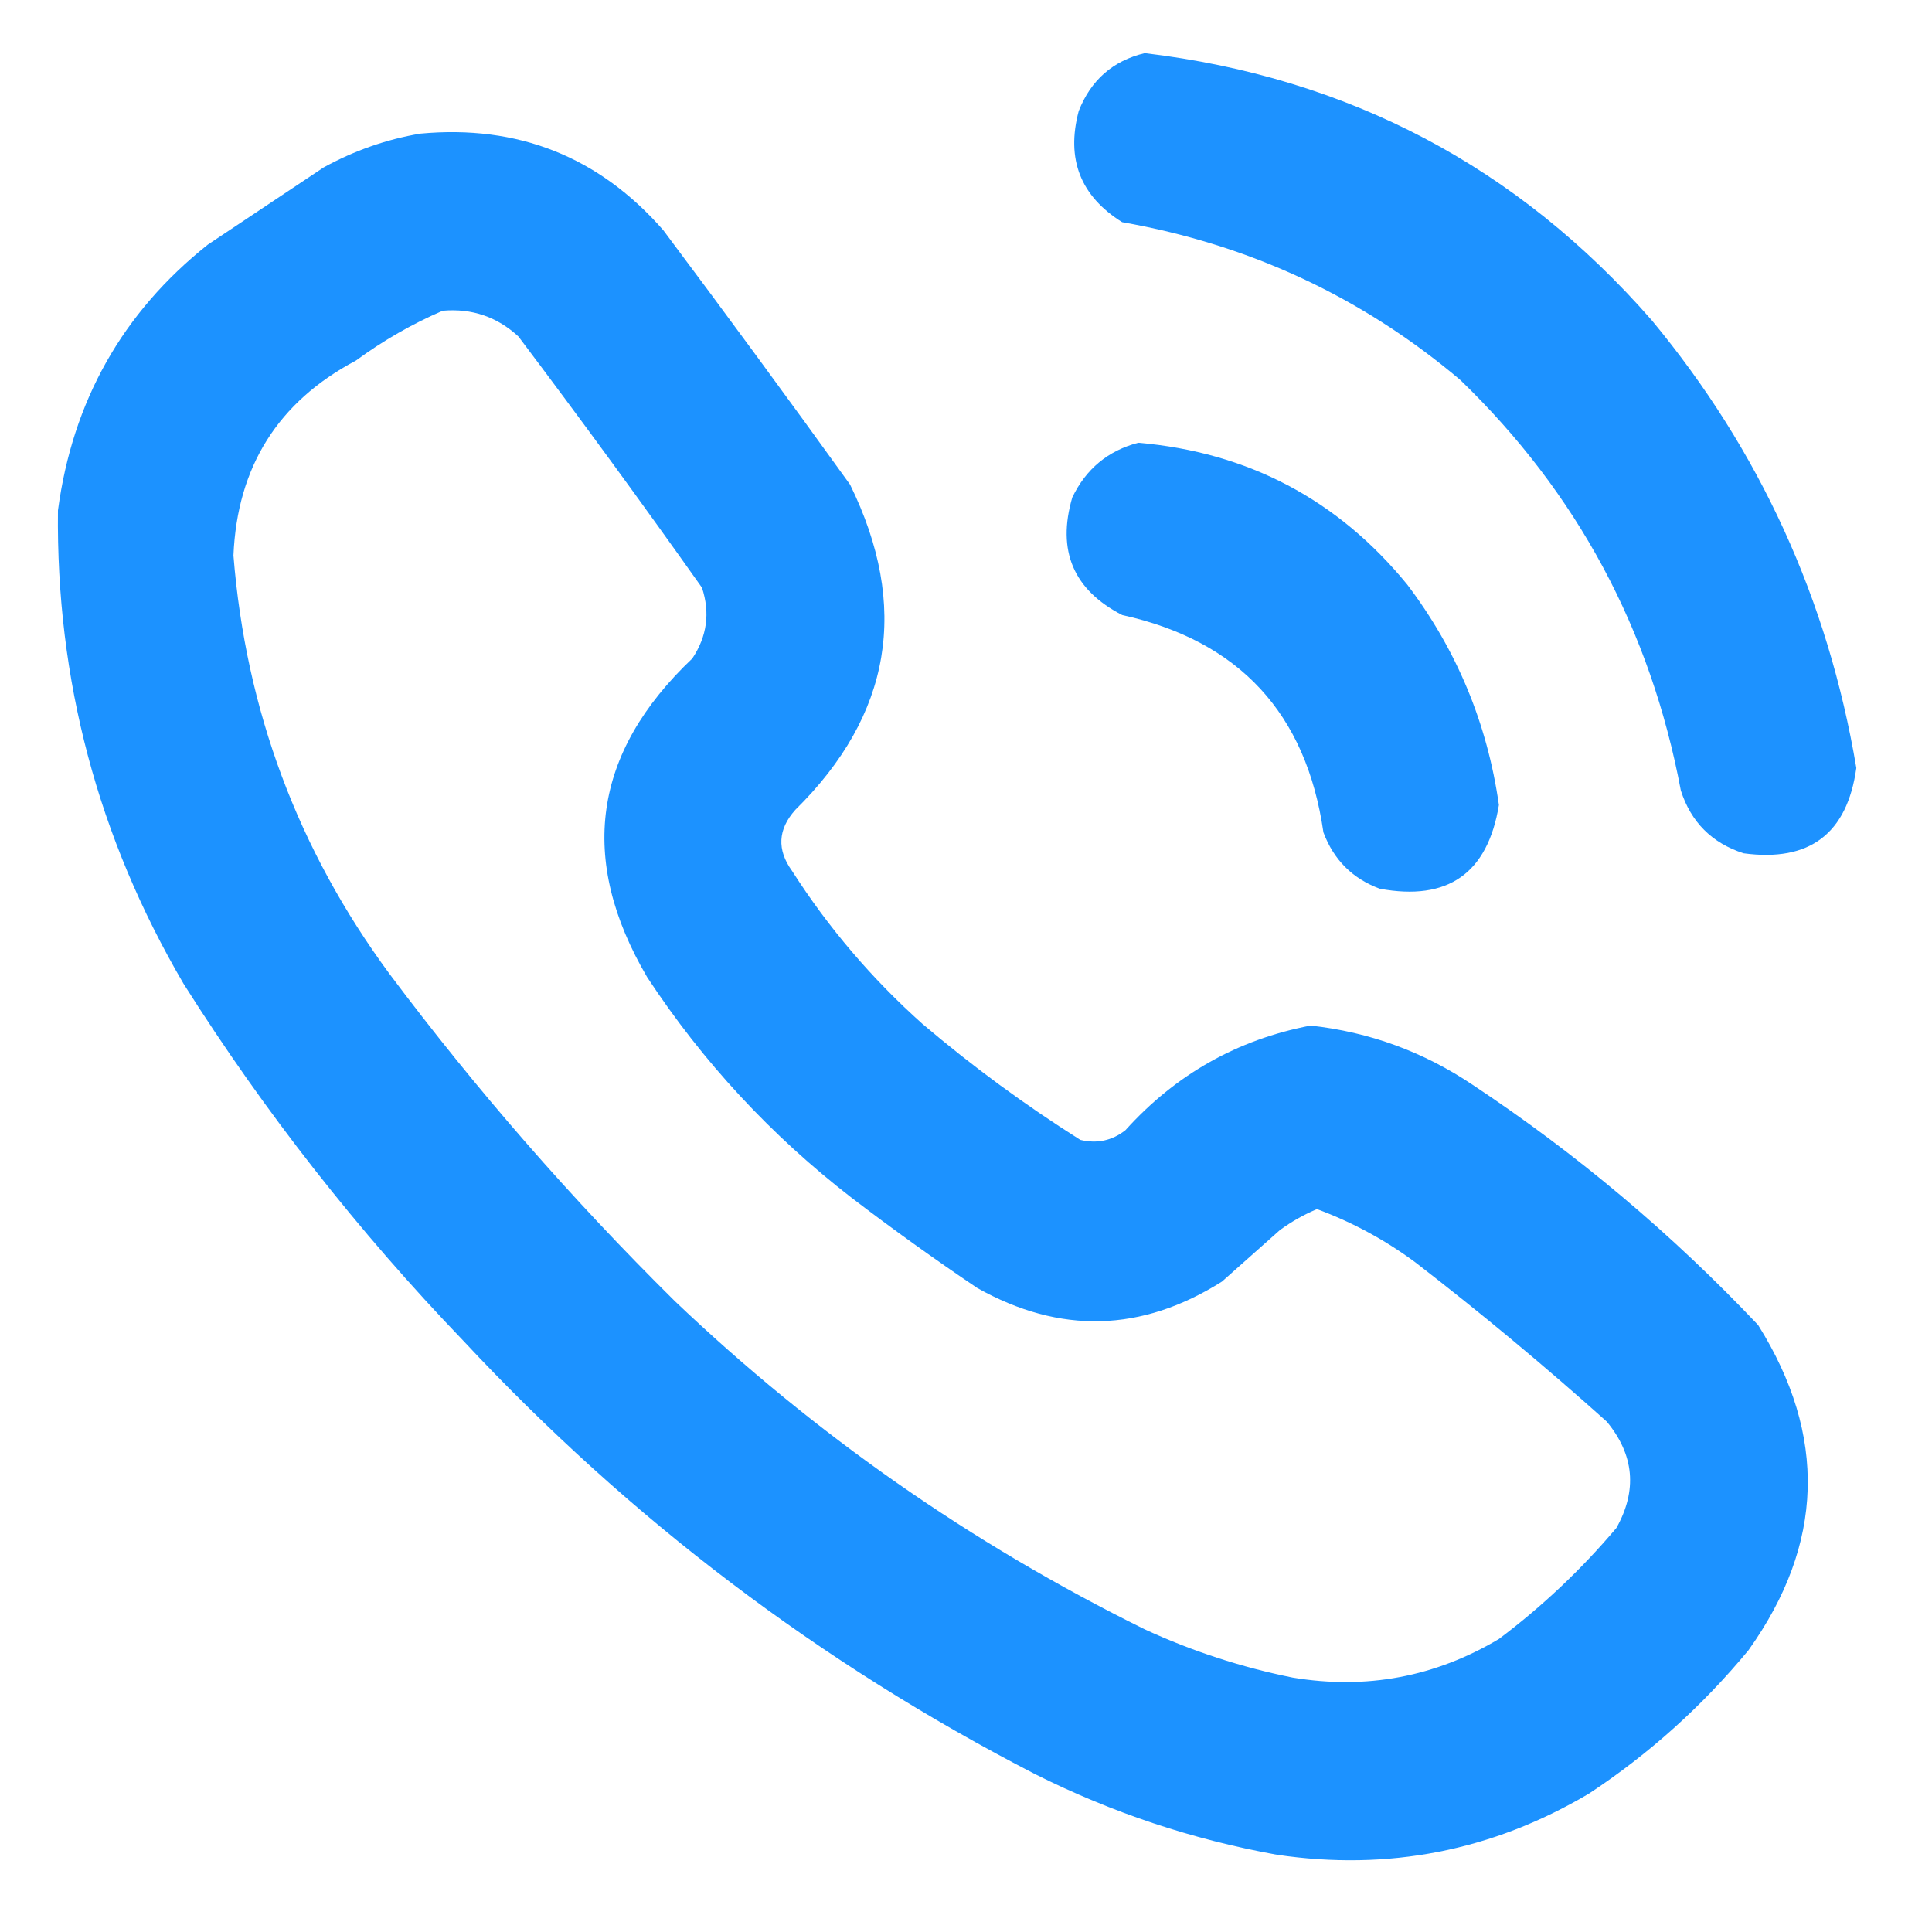
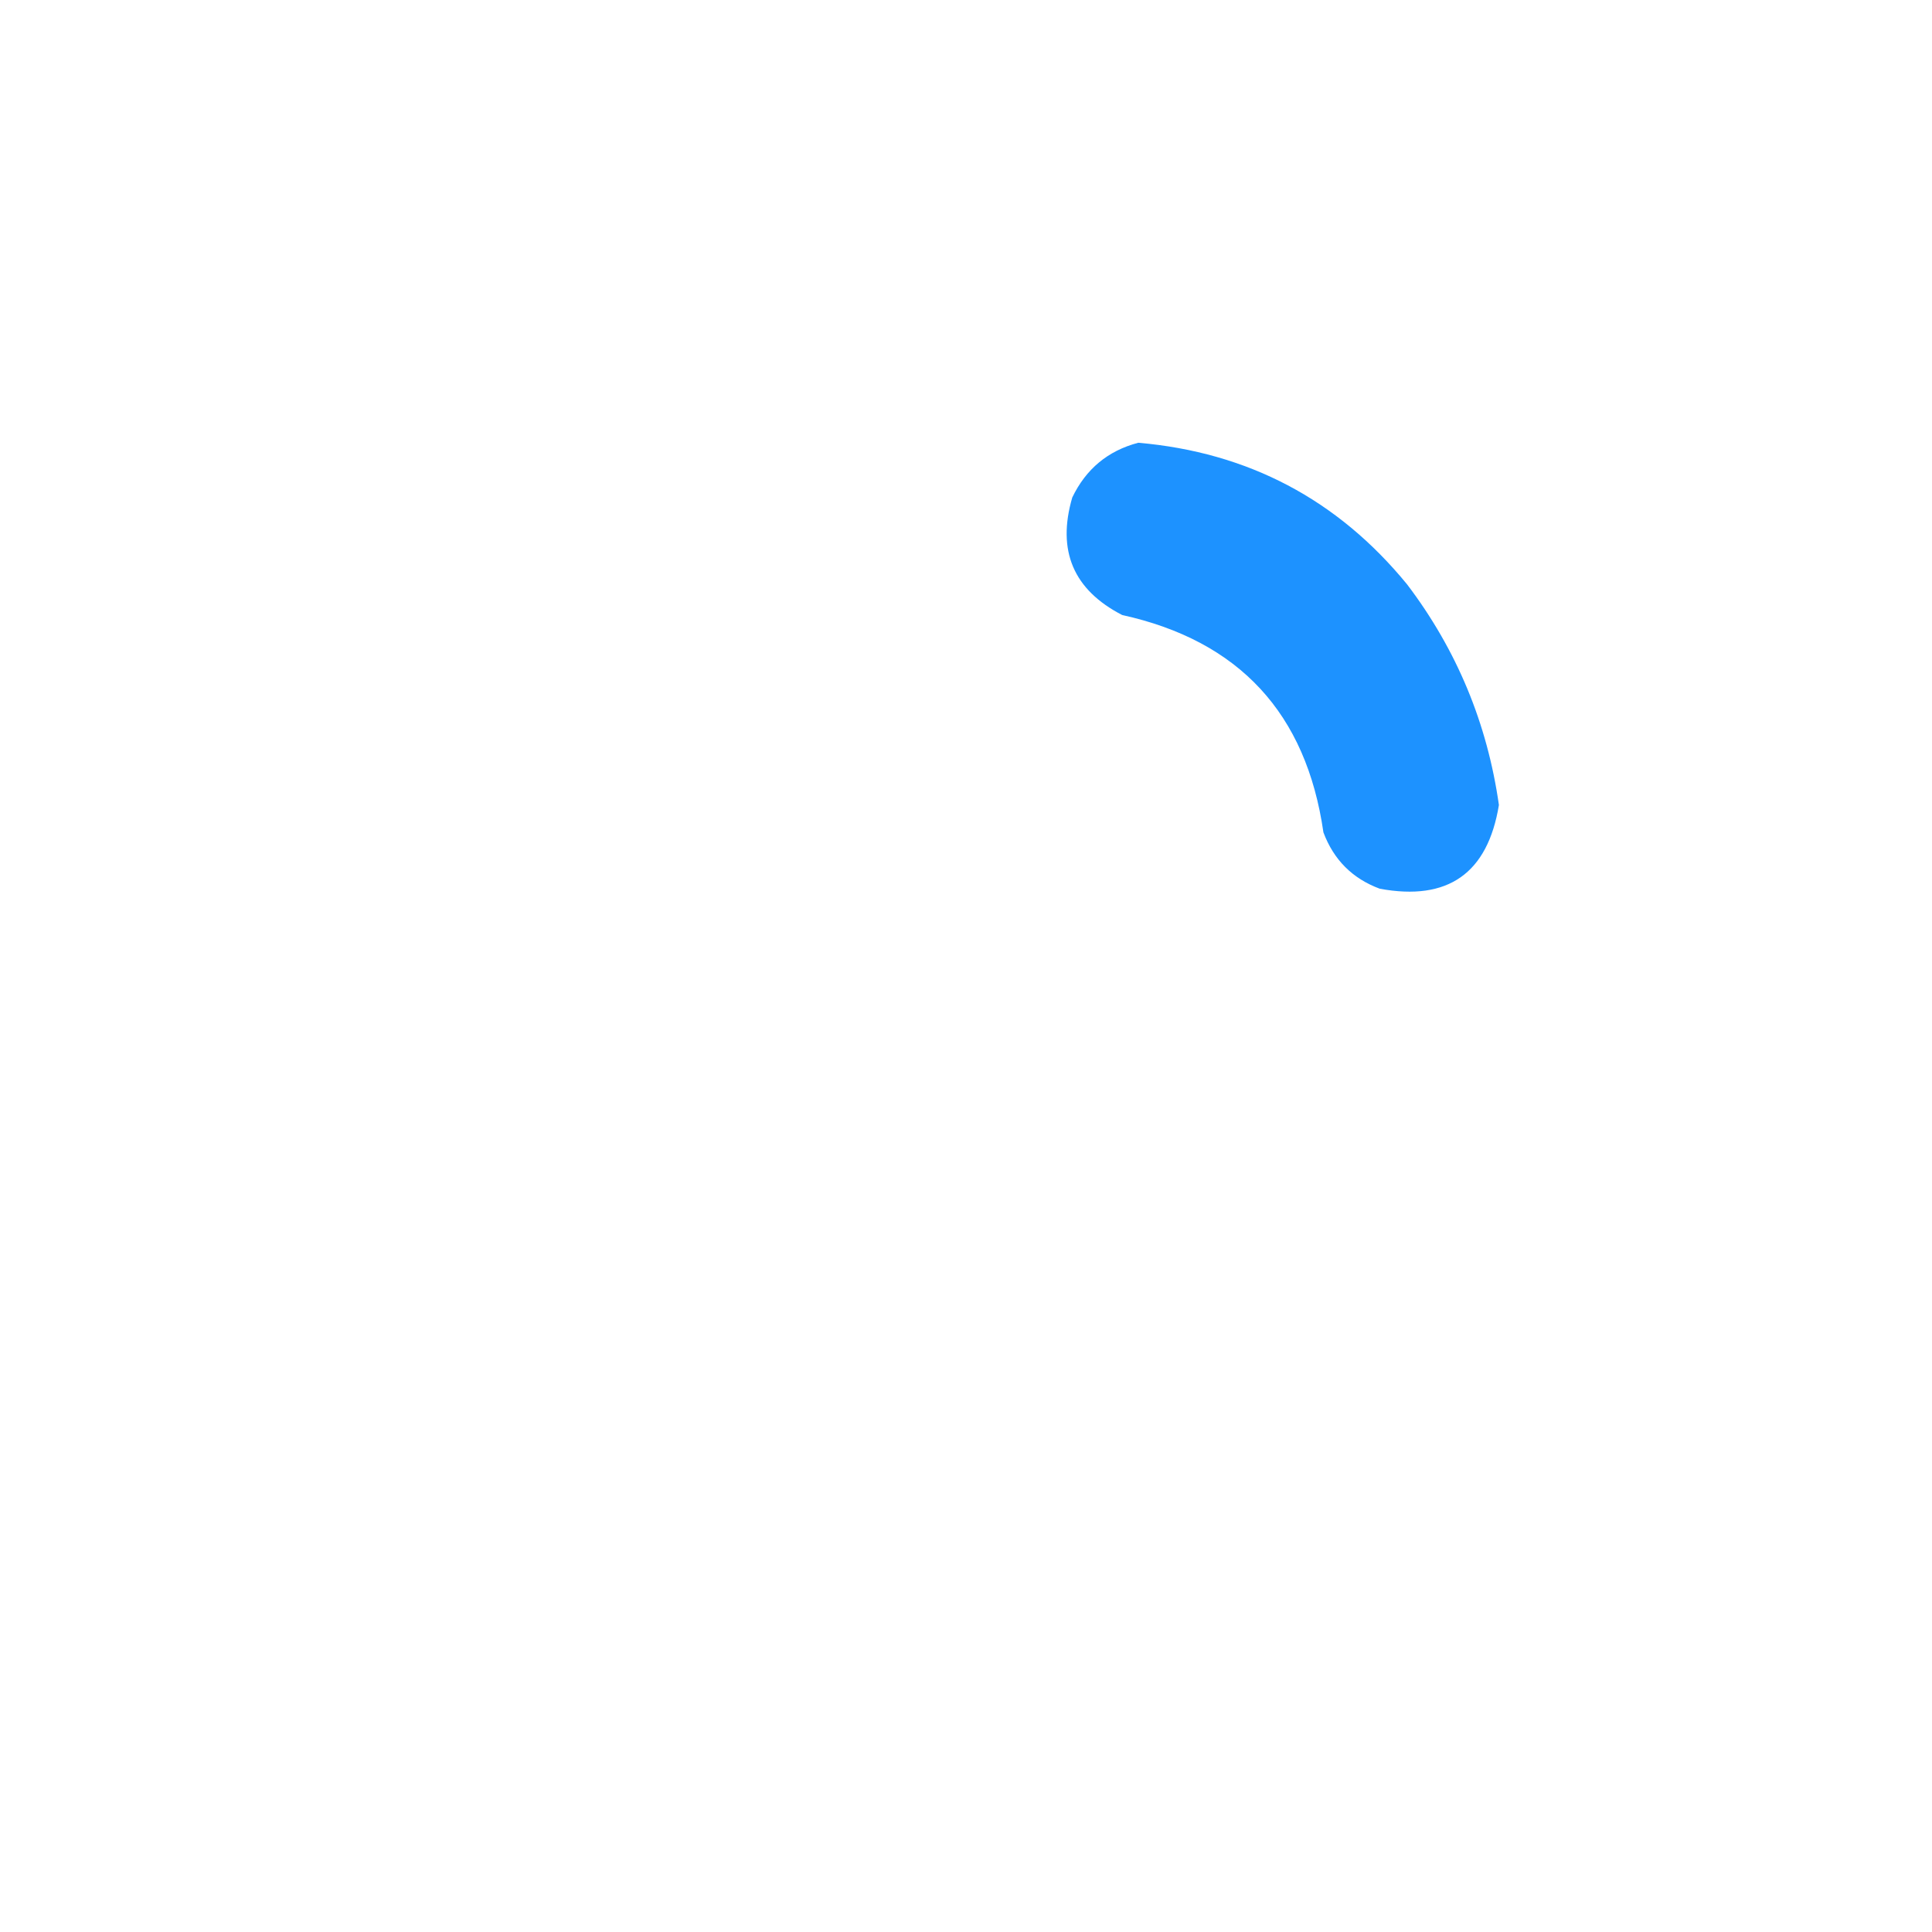
<svg xmlns="http://www.w3.org/2000/svg" version="1.1" width="600px" height="600px" style="shape-rendering:geometricPrecision; text-rendering:geometricPrecision; image-rendering:optimizeQuality; fill-rule:evenodd; clip-rule:evenodd">
  <g>
-     <path style="opacity:0.988" fill="#1b91ff" d="M 355.5,16.5 C 418.79,24.058 471.29,51.725 513,99.5C 546.545,139.94 567.712,186.273 576.5,238.5C 573.661,258.925 561.994,267.758 541.5,265C 531.667,261.833 525.167,255.333 522,245.5C 512.61,195.54 489.777,153.04 453.5,118C 423.085,92.298 388.085,75.965 348.5,69C 335.542,60.904 331.042,49.404 335,34.5C 338.764,24.887 345.597,18.887 355.5,16.5 Z" />
-   </g>
+     </g>
  <g>
-     <path style="opacity:0.99" fill="#1b91ff" d="M 130.5,41.5 C 160.854,38.669 186.021,48.669 206,71.5C 225.578,97.656 244.911,123.989 264,150.5C 282.561,188.349 276.894,222.016 247,251.5C 241.562,257.576 241.229,263.91 246,270.5C 257.248,288.1 270.748,303.933 286.5,318C 301.99,331.158 318.324,343.158 335.5,354C 340.694,355.242 345.36,354.242 349.5,351C 365.114,333.685 384.281,322.851 407,318.5C 425.339,320.502 442.172,326.669 457.5,337C 489.766,358.407 519.266,383.24 546,411.5C 567.517,445.86 566.517,479.527 543,512.5C 528.639,529.868 512.139,544.702 493.5,557C 463.494,574.798 431.161,581.131 396.5,576C 370.295,571.265 345.295,562.932 321.5,551C 254.672,516.535 195.505,471.701 144,416.5C 111.185,382.368 82.185,345.368 57,305.5C 30.398,260.089 17.398,211.089 18,158.5C 22.53,124.585 38.03,97.085 64.5,76C 76.5,68 88.5,60 100.5,52C 110.026,46.771 120.026,43.271 130.5,41.5 Z M 137.5,96.5 C 146.54,95.716 154.373,98.383 161,104.5C 180.387,130.219 199.387,156.219 218,182.5C 220.576,190.314 219.576,197.647 215,204.5C 184.1,233.798 179.434,266.798 201,303.5C 218.292,329.797 239.459,352.631 264.5,372C 277.221,381.721 290.221,391.054 303.5,400C 329.191,414.417 354.524,413.75 379.5,398C 385.5,392.667 391.5,387.333 397.5,382C 401.115,379.371 404.948,377.204 409,375.5C 419.952,379.559 430.119,385.059 439.5,392C 459.917,407.746 479.751,424.246 499,441.5C 507.522,451.821 508.522,462.821 502,474.5C 491.095,487.407 478.928,498.907 465.5,509C 445.702,520.784 424.369,524.784 401.5,521C 385.573,517.802 370.24,512.802 355.5,506C 301.589,479.389 252.923,445.389 209.5,404C 177.389,372.238 147.889,338.404 121,302.5C 92.516,263.896 76.35,220.562 72.5,172.5C 73.676,144.955 86.343,124.789 110.5,112C 119.018,105.749 128.018,100.582 137.5,96.5 Z" />
-   </g>
+     </g>
  <g>
    <path style="opacity:0.987" fill="#1b91ff" d="M 353.5,137.5 C 387.583,140.457 415.416,155.123 437,181.5C 452.385,201.785 461.885,224.618 465.5,250C 462.008,271.246 449.674,279.913 428.5,276C 420.026,272.859 414.192,267.026 411,258.5C 405.671,221.509 384.838,199.009 348.5,191C 333.352,183.192 328.185,171.025 333,154.5C 337.262,145.634 344.095,139.967 353.5,137.5 Z" />
  </g>
</svg>